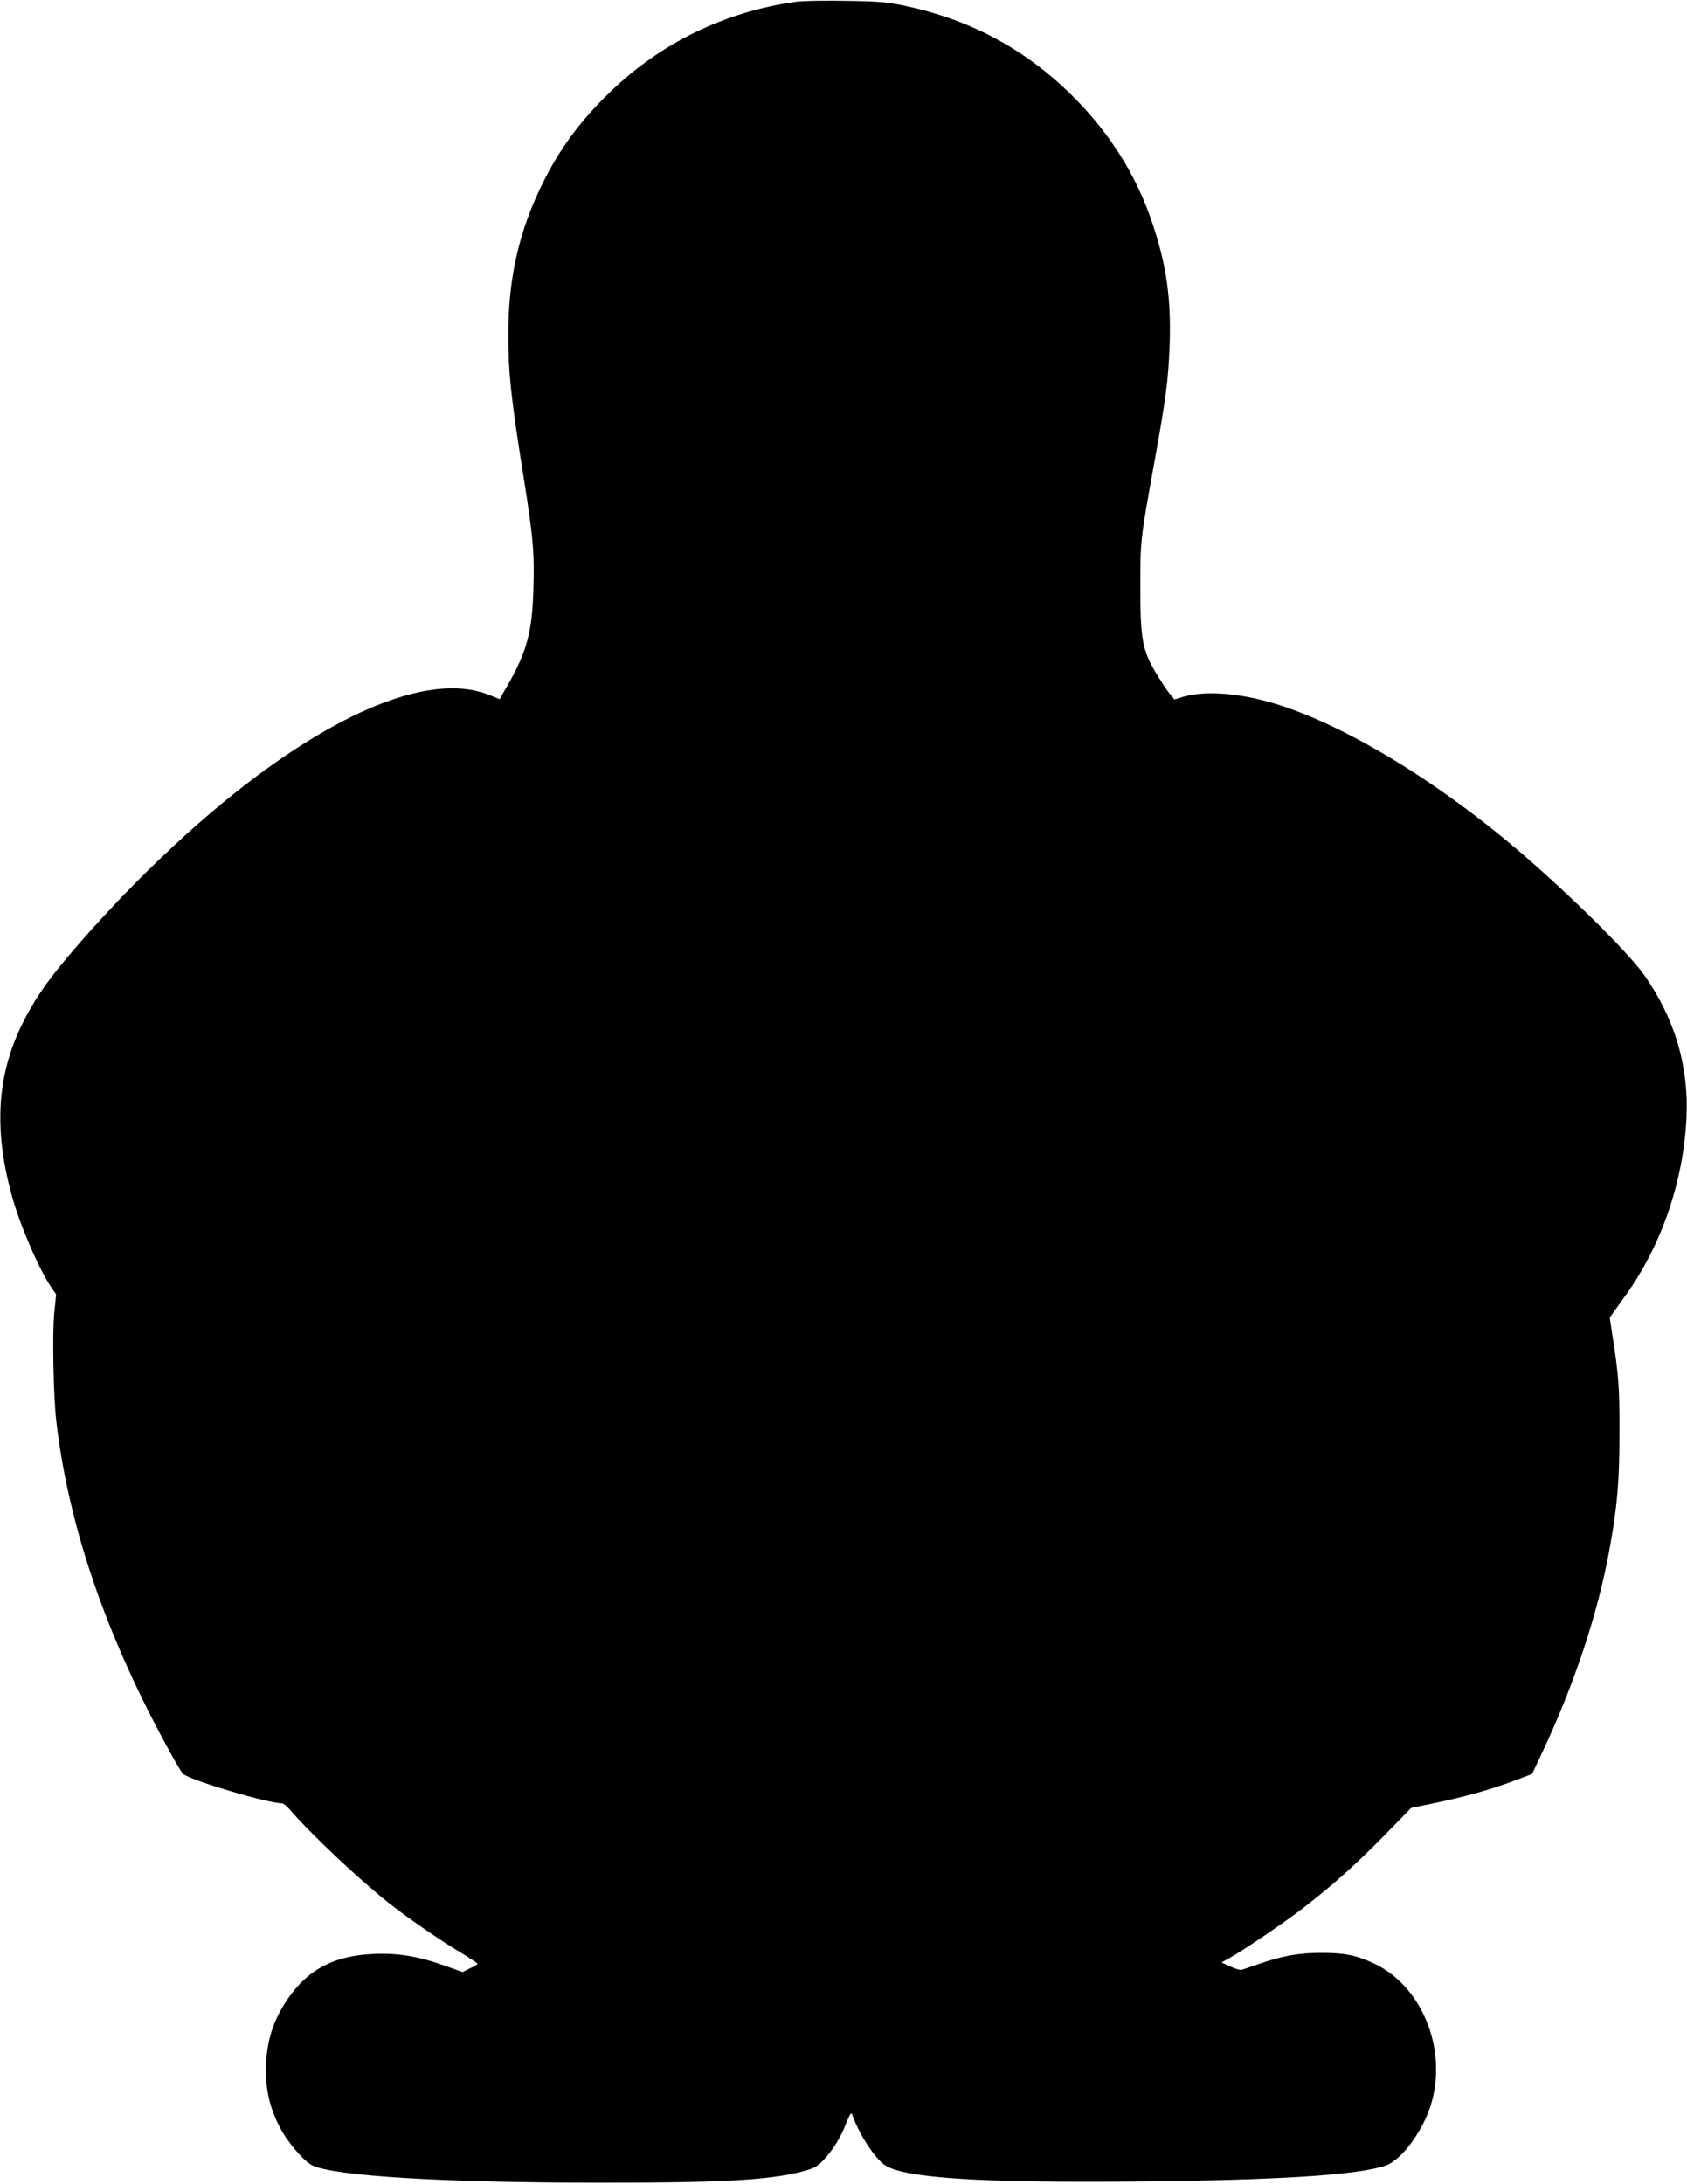
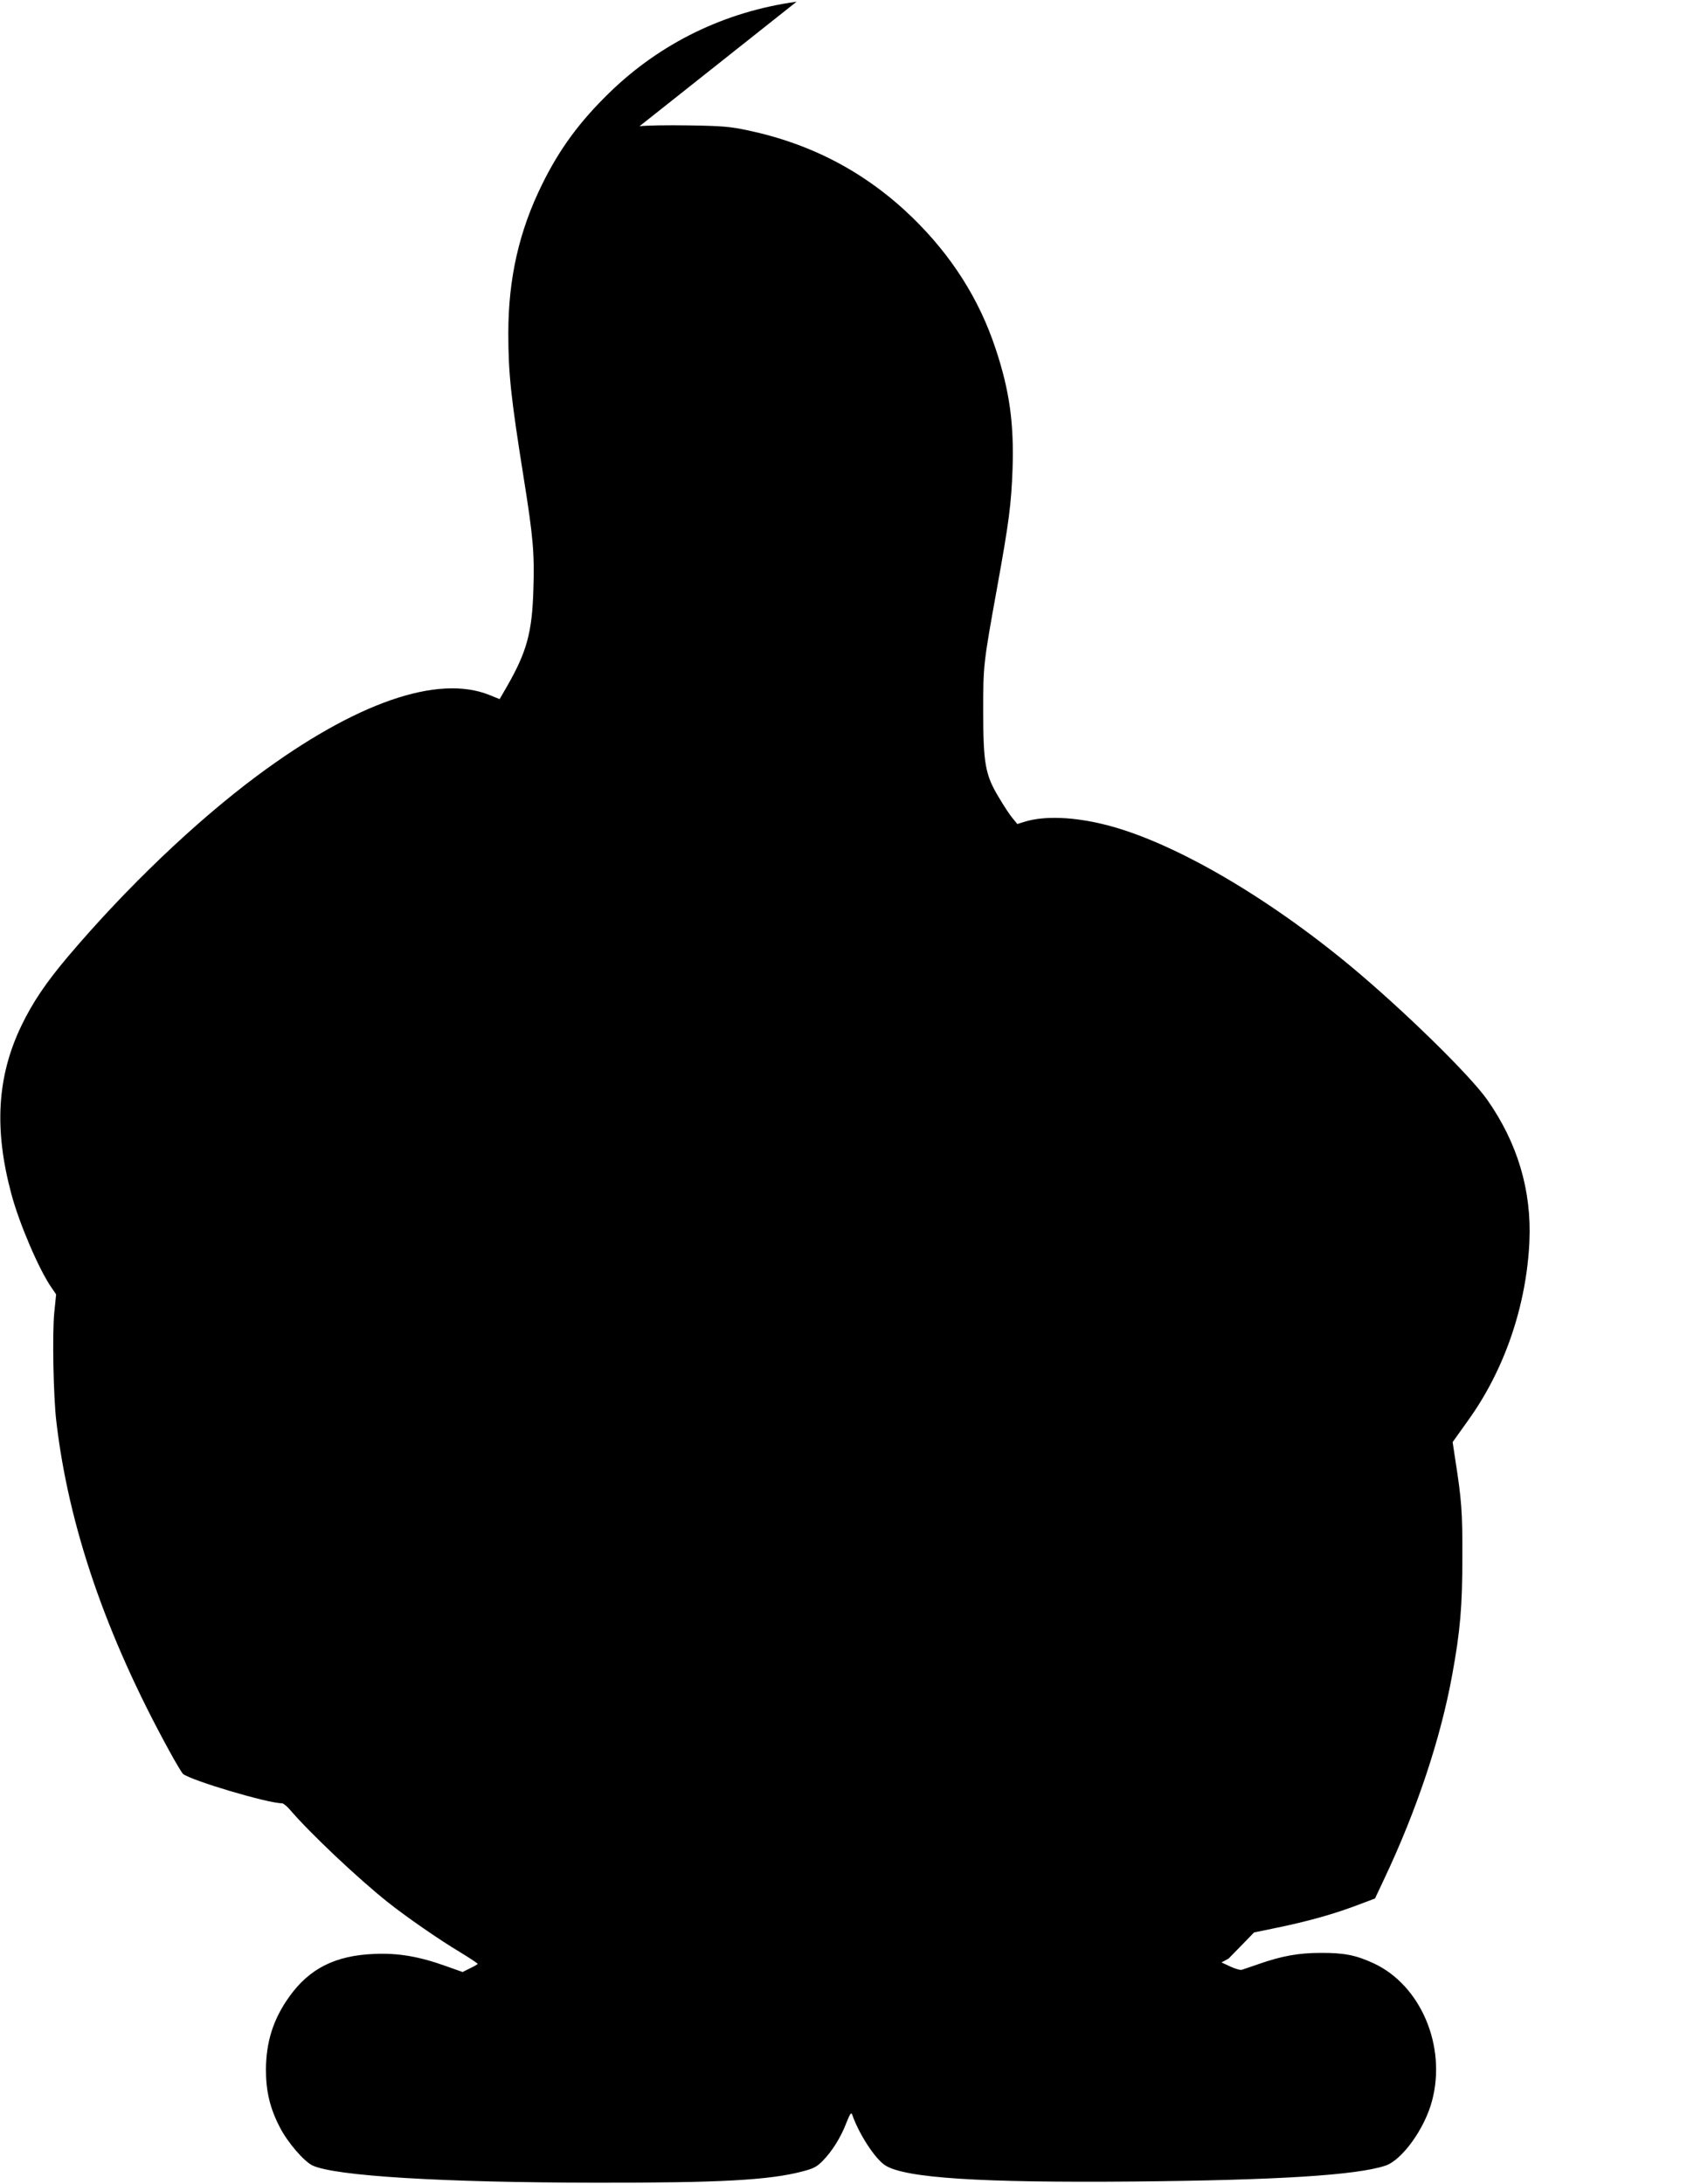
<svg xmlns="http://www.w3.org/2000/svg" version="1.0" width="989pt" height="1280pt" viewBox="0 0 989 1280" preserveAspectRatio="xMidYMid meet">
  <g transform="translate(0,1280) scale(0.1,-0.1)" fill="#000000" stroke="none">
-     <path d="M4670 12790 c-420 -58 -798 -242 -1098 -534 -174 -169 -293 -331 -394 -537 -135 -273 -198 -552 -198 -872 0 -237 15 -376 90 -847 55 -344 64 -442 57 -653 -7 -254 -39 -368 -154 -569 l-44 -76 -59 24 c-304 123 -787 -45 -1365 -475 -362 -270 -763 -653 -1104 -1055 -132 -156 -210 -272 -276 -409 -142 -296 -161 -605 -58 -987 45 -169 161 -441 234 -546 l28 -41 -11 -109 c-12 -123 -5 -489 12 -634 72 -618 291 -1256 662 -1932 38 -70 75 -131 81 -136 52 -40 497 -172 580 -172 8 0 29 -17 47 -38 117 -137 401 -405 575 -543 104 -83 303 -221 421 -291 57 -35 103 -65 104 -69 0 -3 -20 -15 -44 -26 l-44 -22 -96 34 c-158 57 -281 78 -421 72 -230 -9 -382 -86 -500 -252 -93 -130 -135 -263 -136 -426 0 -128 24 -228 82 -339 45 -88 141 -199 191 -223 133 -62 761 -100 1663 -101 726 -1 1015 15 1209 66 66 17 86 28 119 62 55 56 106 137 138 221 22 55 29 66 35 50 39 -113 134 -259 193 -297 116 -75 559 -103 1461 -95 844 8 1304 37 1472 93 97 32 230 216 273 379 86 320 -65 677 -340 806 -105 49 -176 63 -315 62 -128 0 -229 -19 -360 -65 -47 -16 -92 -32 -100 -34 -9 -3 -39 6 -67 19 l-52 24 42 23 c88 49 327 211 442 300 174 135 310 257 479 430 l149 153 112 23 c207 42 362 86 515 145 l82 31 55 117 c190 402 329 819 397 1191 48 261 60 406 60 695 1 263 -5 336 -41 566 l-16 106 92 129 c212 295 340 669 358 1044 14 301 -69 580 -248 835 -103 145 -490 524 -799 781 -500 415 -1050 733 -1440 830 -183 46 -355 53 -470 18 l-45 -14 -27 33 c-15 17 -52 73 -82 124 -79 131 -91 197 -91 508 0 267 1 275 81 718 71 392 83 489 91 697 9 269 -18 462 -99 705 -96 291 -258 546 -489 771 -271 262 -587 430 -964 510 -104 22 -150 26 -345 29 -124 2 -254 0 -290 -5z" />
+     <path d="M4670 12790 c-420 -58 -798 -242 -1098 -534 -174 -169 -293 -331 -394 -537 -135 -273 -198 -552 -198 -872 0 -237 15 -376 90 -847 55 -344 64 -442 57 -653 -7 -254 -39 -368 -154 -569 l-44 -76 -59 24 c-304 123 -787 -45 -1365 -475 -362 -270 -763 -653 -1104 -1055 -132 -156 -210 -272 -276 -409 -142 -296 -161 -605 -58 -987 45 -169 161 -441 234 -546 l28 -41 -11 -109 c-12 -123 -5 -489 12 -634 72 -618 291 -1256 662 -1932 38 -70 75 -131 81 -136 52 -40 497 -172 580 -172 8 0 29 -17 47 -38 117 -137 401 -405 575 -543 104 -83 303 -221 421 -291 57 -35 103 -65 104 -69 0 -3 -20 -15 -44 -26 l-44 -22 -96 34 c-158 57 -281 78 -421 72 -230 -9 -382 -86 -500 -252 -93 -130 -135 -263 -136 -426 0 -128 24 -228 82 -339 45 -88 141 -199 191 -223 133 -62 761 -100 1663 -101 726 -1 1015 15 1209 66 66 17 86 28 119 62 55 56 106 137 138 221 22 55 29 66 35 50 39 -113 134 -259 193 -297 116 -75 559 -103 1461 -95 844 8 1304 37 1472 93 97 32 230 216 273 379 86 320 -65 677 -340 806 -105 49 -176 63 -315 62 -128 0 -229 -19 -360 -65 -47 -16 -92 -32 -100 -34 -9 -3 -39 6 -67 19 l-52 24 42 23 l149 153 112 23 c207 42 362 86 515 145 l82 31 55 117 c190 402 329 819 397 1191 48 261 60 406 60 695 1 263 -5 336 -41 566 l-16 106 92 129 c212 295 340 669 358 1044 14 301 -69 580 -248 835 -103 145 -490 524 -799 781 -500 415 -1050 733 -1440 830 -183 46 -355 53 -470 18 l-45 -14 -27 33 c-15 17 -52 73 -82 124 -79 131 -91 197 -91 508 0 267 1 275 81 718 71 392 83 489 91 697 9 269 -18 462 -99 705 -96 291 -258 546 -489 771 -271 262 -587 430 -964 510 -104 22 -150 26 -345 29 -124 2 -254 0 -290 -5z" />
  </g>
</svg>